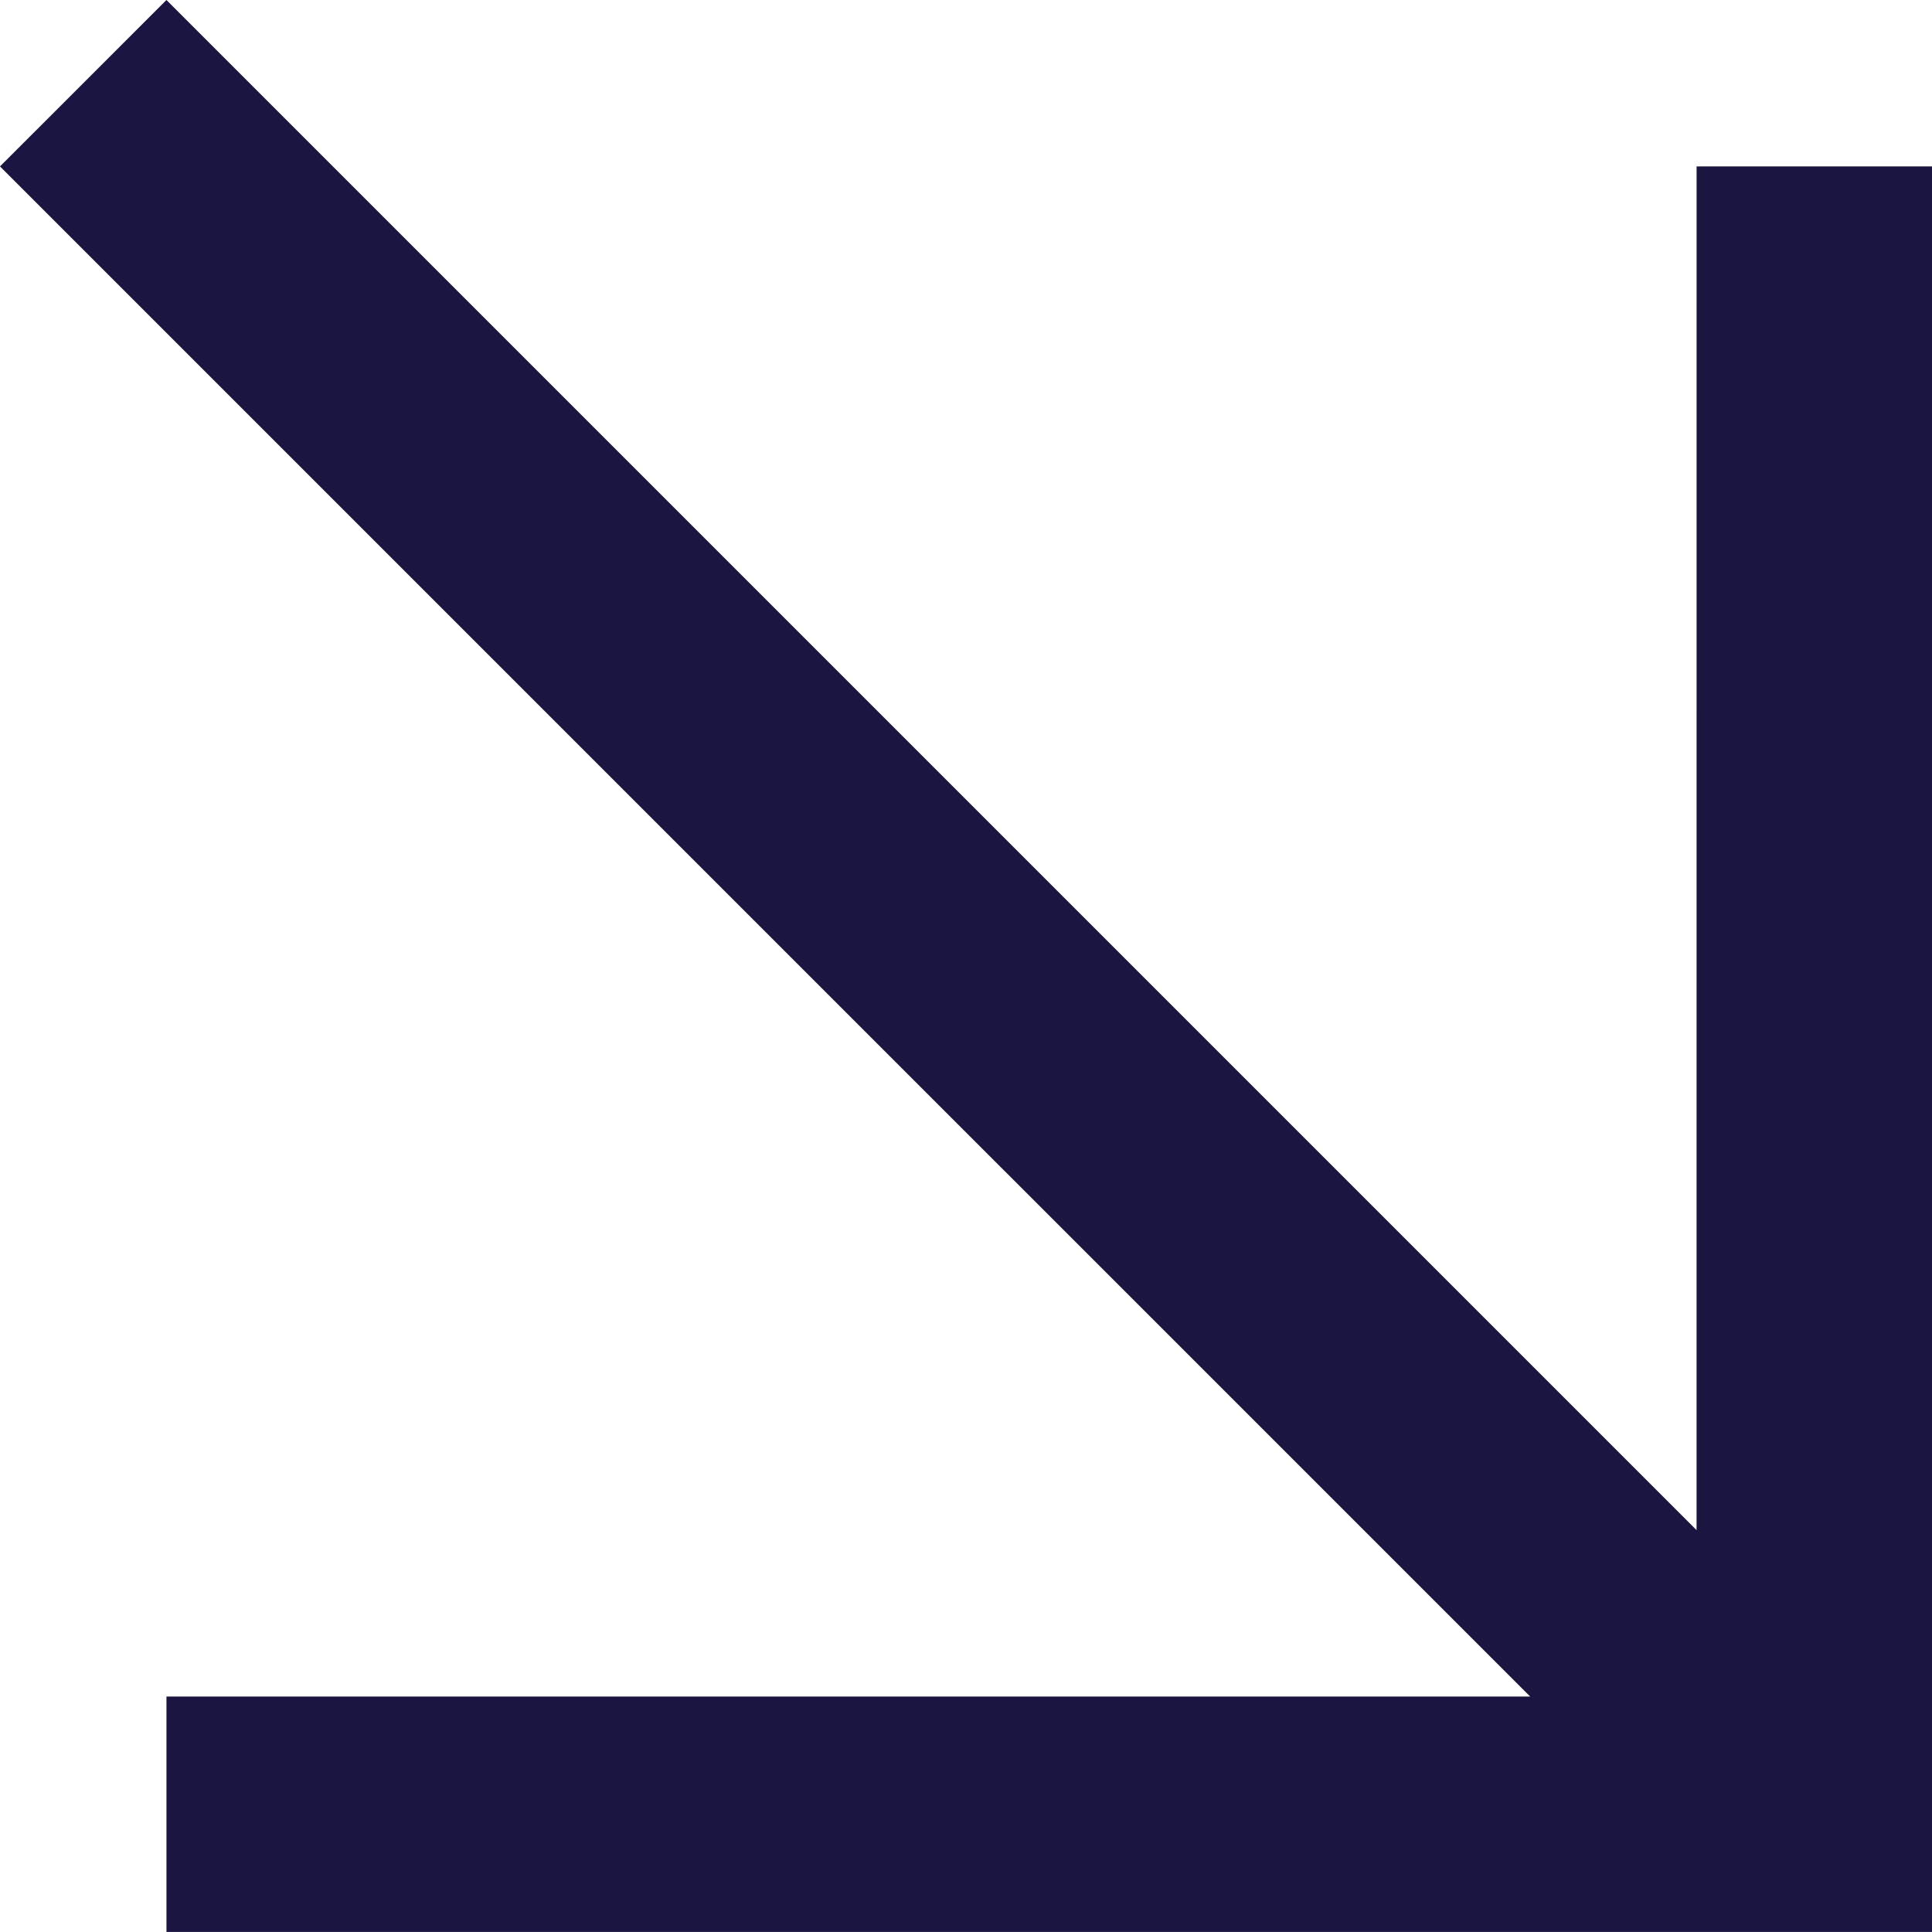
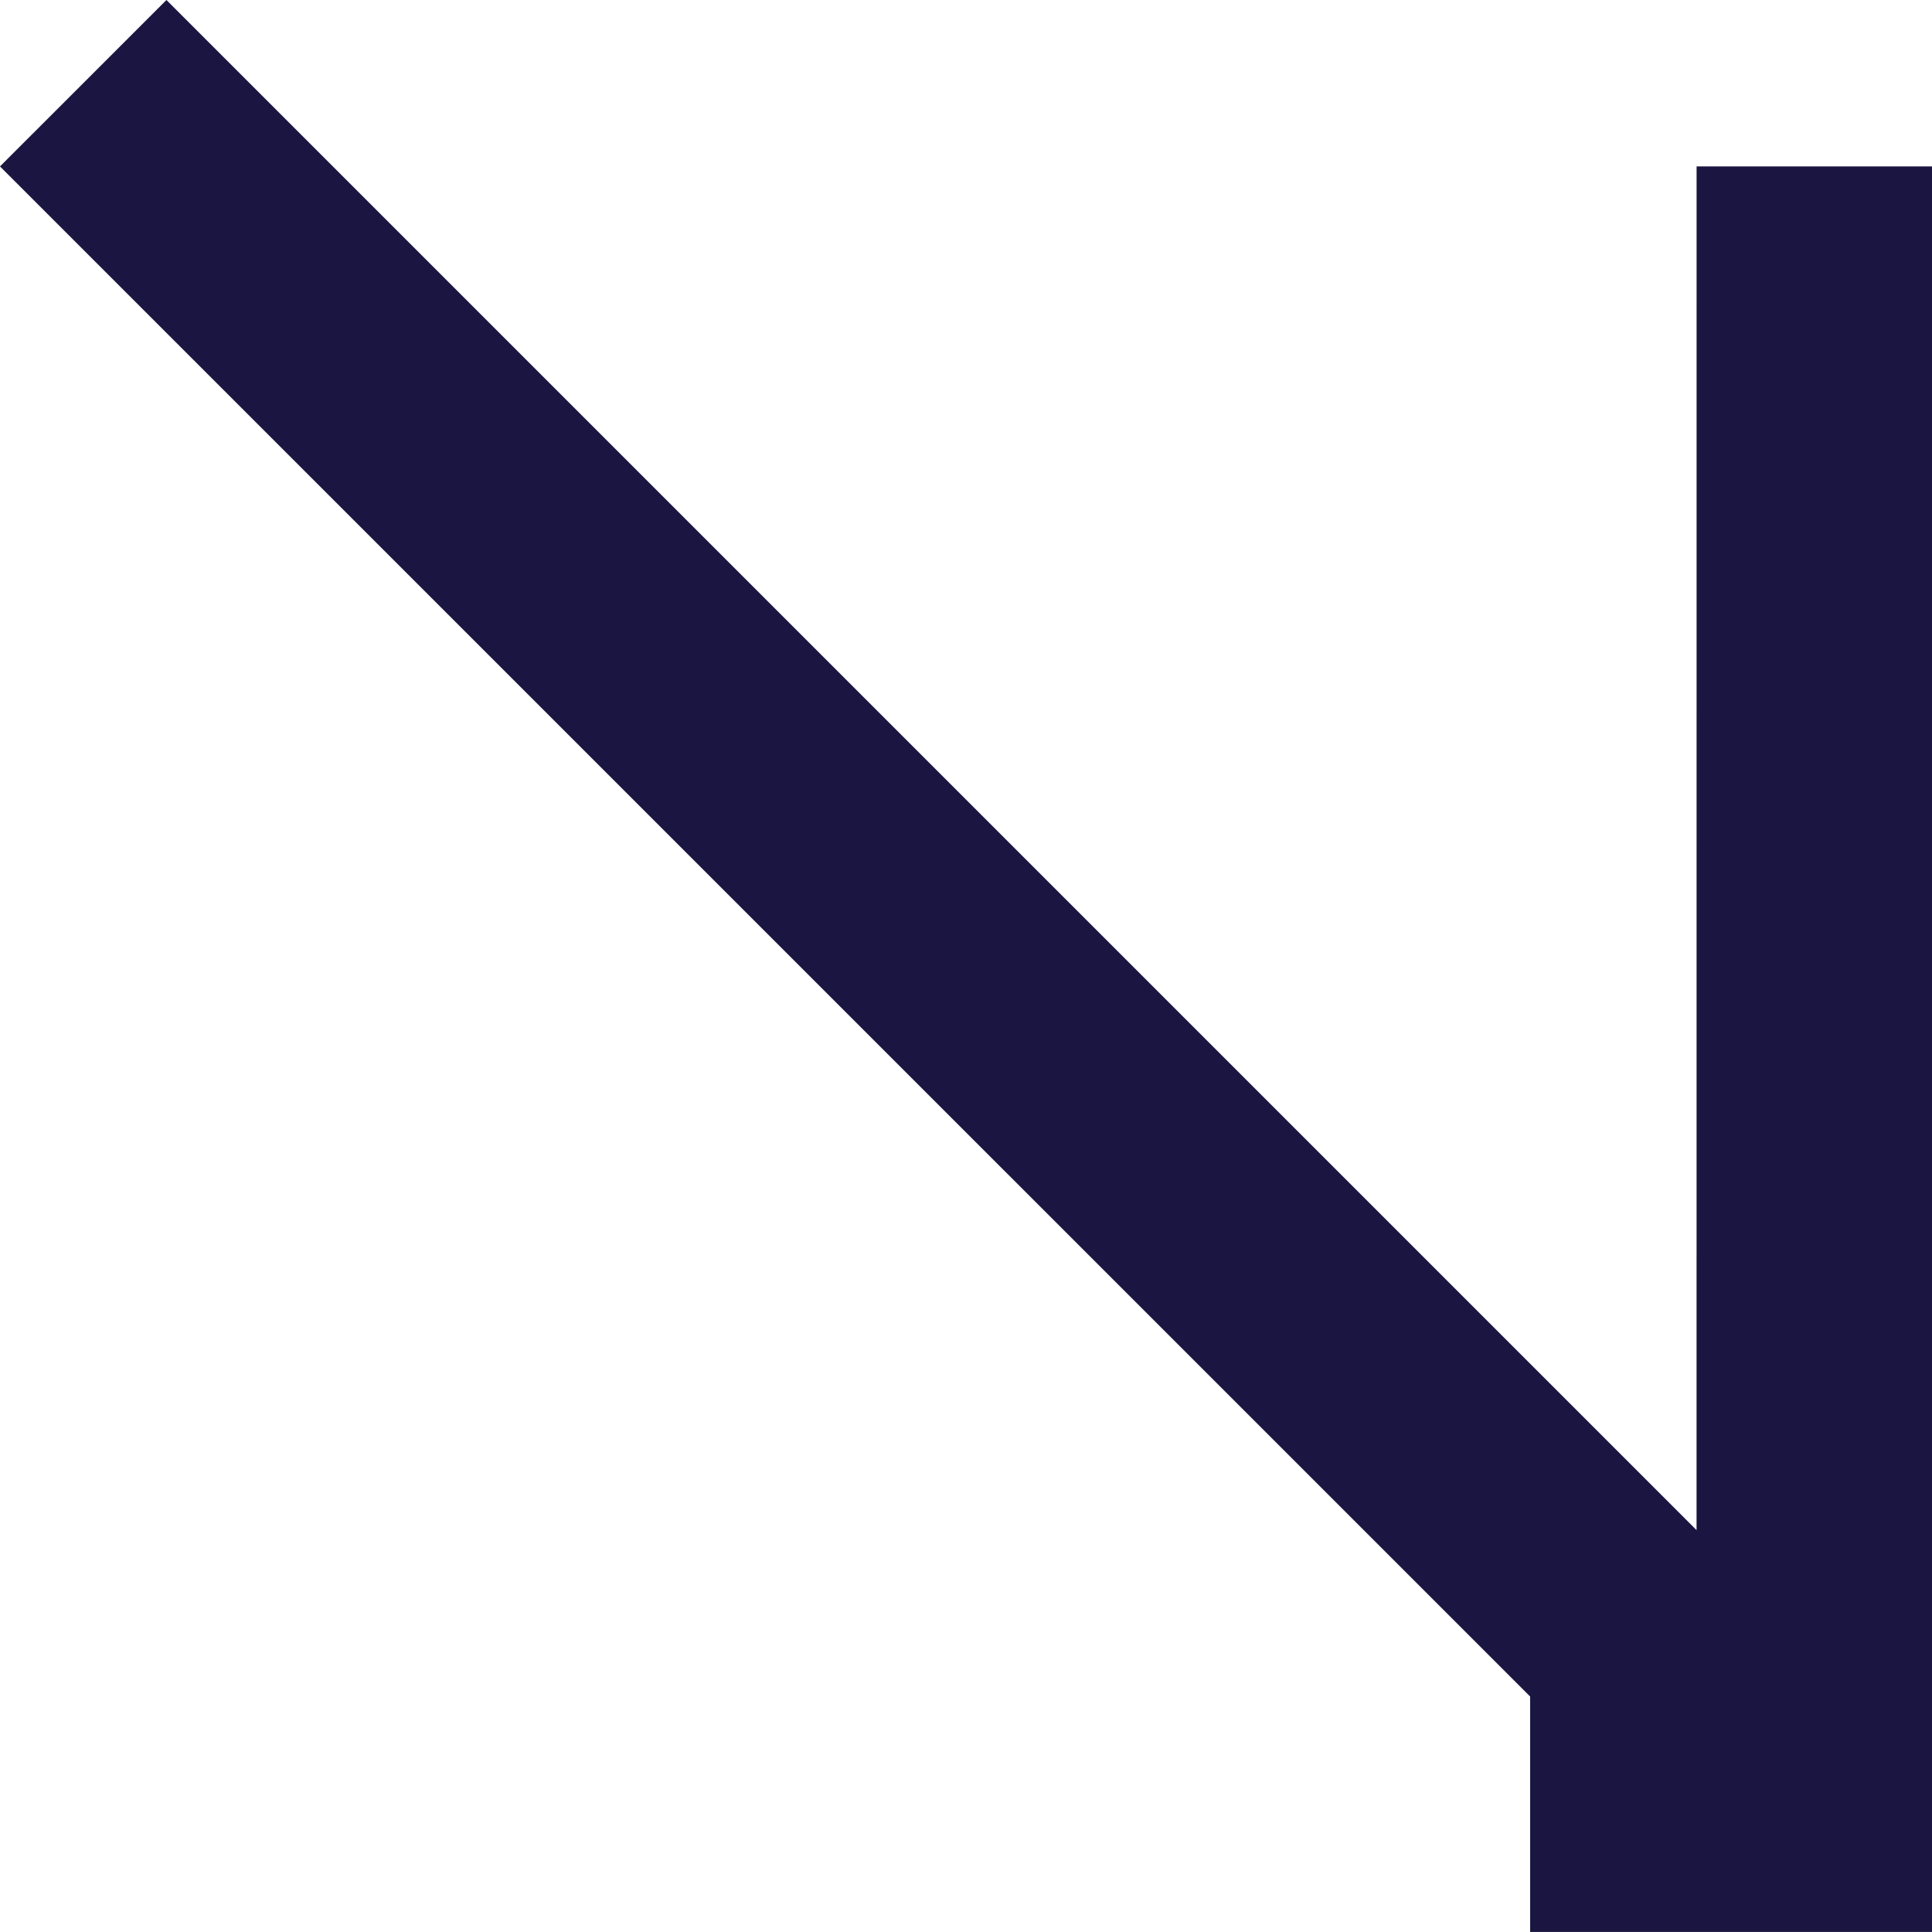
<svg xmlns="http://www.w3.org/2000/svg" width="383" height="382.99" viewBox="0 0 383 382.99">
-   <path id="noun-arrow-2283320" d="M490,387,186.67,83.67l-33,32.992,303.34,303.33H186.674V466.66h350v-350H490.006Z" transform="translate(-153.674 -83.67)" fill="#1b1641" fill-rule="evenodd" />
+   <path id="noun-arrow-2283320" d="M490,387,186.67,83.67l-33,32.992,303.34,303.33V466.66h350v-350H490.006Z" transform="translate(-153.674 -83.67)" fill="#1b1641" fill-rule="evenodd" />
</svg>